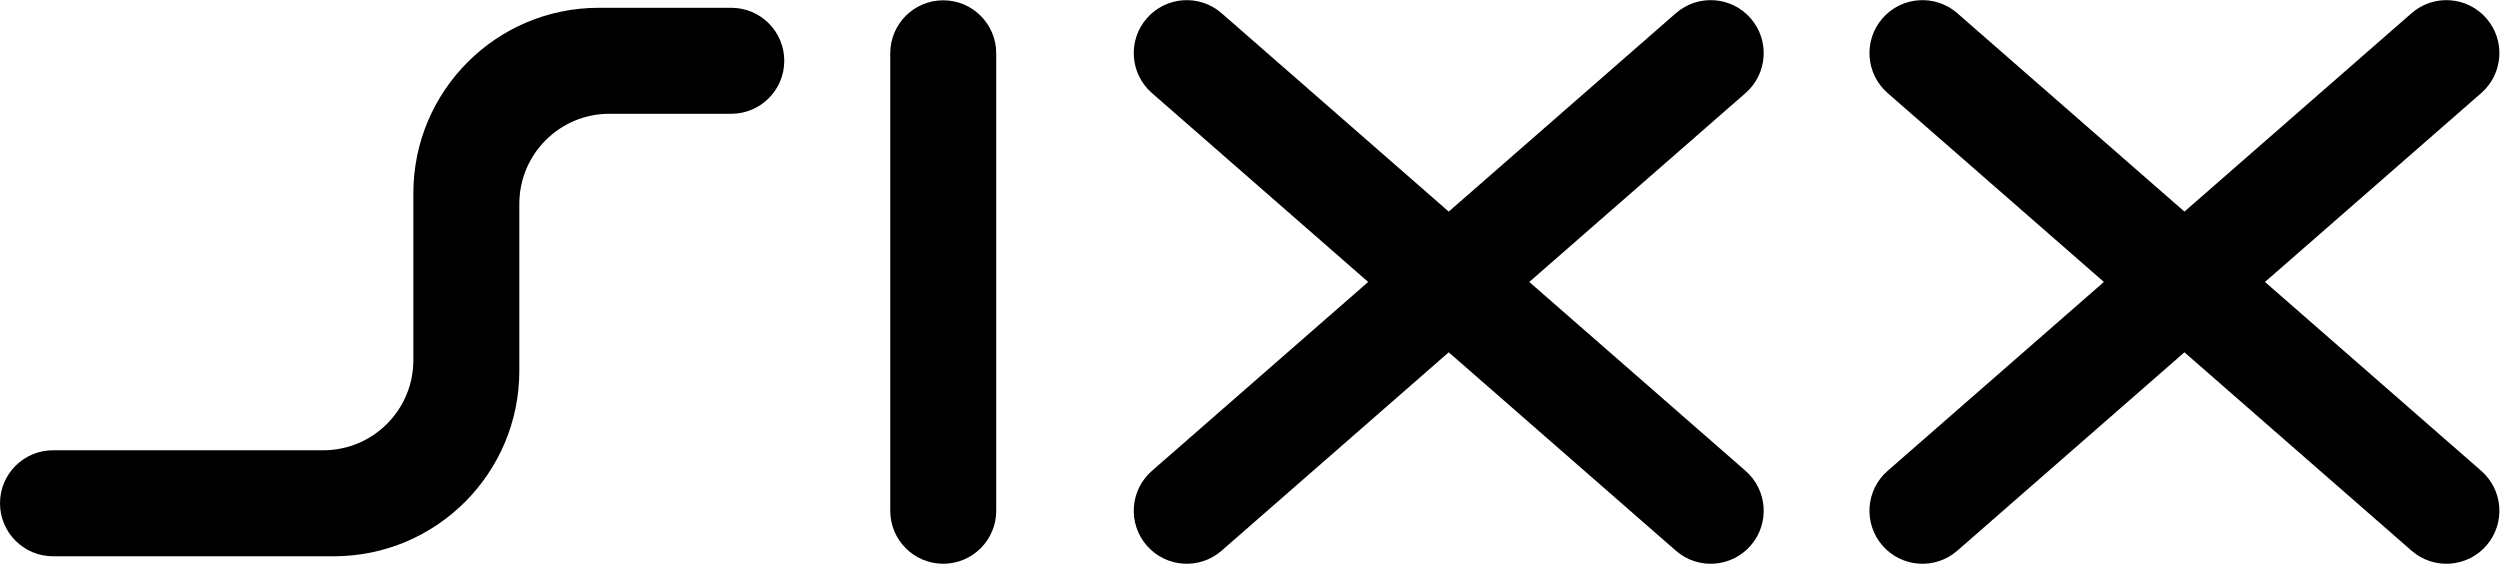
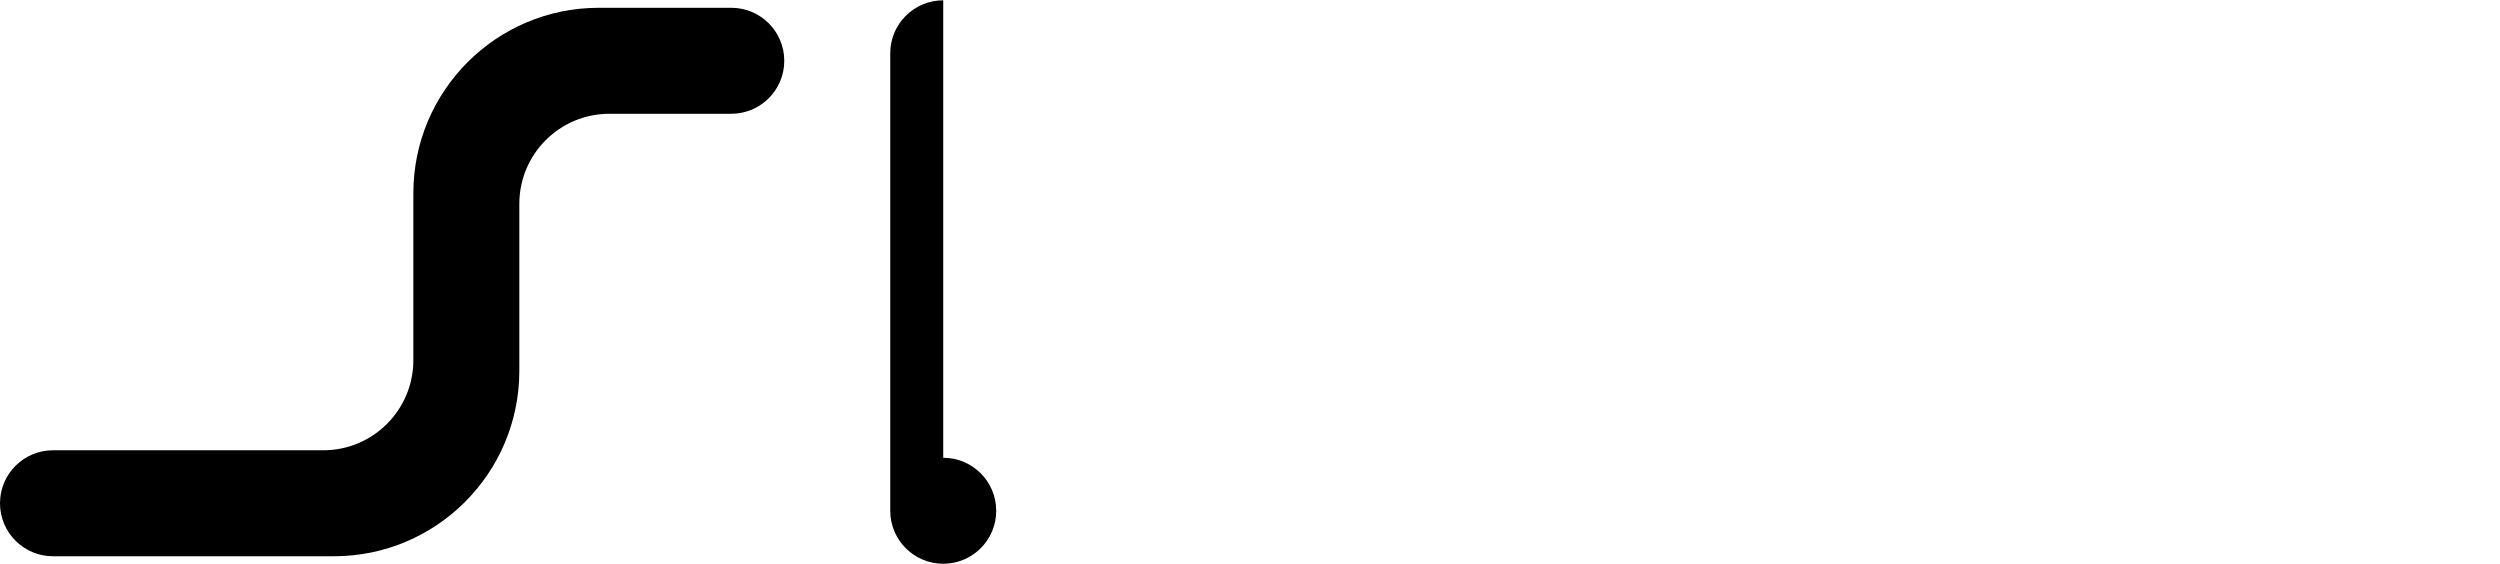
<svg xmlns="http://www.w3.org/2000/svg" viewBox="0 0 542.067 122.24" height="122.24" width="542.067" xml:space="preserve" id="svg2" version="1.1">
  <defs id="defs6" />
  <g transform="matrix(1.333,0,0,-1.333,0,122.24)" id="g10">
    <g transform="scale(0.1)" id="g12">
      <path id="path14" style="fill:#000;fill-opacity:1;fill-rule:nonzero;stroke:none" d="m 991.262,731.965 c -80.918,0 -146.516,-65.606 -146.516,-146.524 V 313.879 C 844.746,147.297 709.688,12.219 543.086,12.219 H 86.188 C 38.59,12.219 0,50.812 0,98.406 0,146.008 38.59,184.602 86.188,184.602 H 525.836 c 80.926,0 146.523,65.625 146.523,146.543 v 271.523 c 0,166.605 135.059,301.684 301.661,301.684 h 215.49 c 47.6,0 86.19,-38.594 86.19,-86.192 0,-47.597 -38.59,-86.195 -86.19,-86.195 H 991.262" />
-       <path id="path16" style="fill:#000;fill-opacity:1;fill-rule:nonzero;stroke:none" d="m 1534.27,916.539 c -47.6,0 -86.19,-38.594 -86.19,-86.191 V 86.223 c 0,-47.602 38.59,-86.191 86.19,-86.191 47.6,0 86.19,38.59 86.19,86.191 V 830.348 c 0,47.597 -38.59,86.191 -86.19,86.191" />
-       <path id="path18" style="fill:#000;fill-opacity:1;fill-rule:nonzero;stroke:none" d="m 4035.91,151.238 -351.68,307.168 351.66,307.153 c 35.94,31.234 39.74,85.675 8.51,121.605 -31.23,35.918 -85.68,39.727 -121.6,8.496 L 3553.21,572.844 3183.62,895.66 c -35.93,31.231 -90.37,27.422 -121.6,-8.496 -31.23,-35.93 -27.42,-90.371 8.52,-121.605 L 3422.2,458.406 3070.52,151.238 c -35.92,-31.226 -39.73,-85.664 -8.5,-121.597 31.23,-35.918 85.67,-39.73 121.6,-8.496 L 3553.21,343.977 3922.82,21.145 c 35.92,-31.234 90.37,-27.422 121.58,8.496 31.23,35.934 27.43,90.371 -8.49,121.597" />
-       <path id="path20" style="fill:#000;fill-opacity:1;fill-rule:nonzero;stroke:none" d="m 2839.21,151.238 -351.68,307.168 351.66,307.153 c 35.94,31.234 39.75,85.675 8.52,121.605 -31.24,35.918 -85.69,39.727 -121.61,8.496 L 2356.51,572.844 1986.92,895.66 c -35.93,31.231 -90.37,27.422 -121.6,-8.496 -31.23,-35.93 -27.42,-90.371 8.52,-121.605 L 2225.5,458.406 1873.82,151.238 c -35.92,-31.226 -39.73,-85.664 -8.5,-121.597 31.23,-35.918 85.67,-39.73 121.6,-8.496 L 2356.51,343.977 2726.12,21.145 c 35.92,-31.234 90.37,-27.422 121.59,8.496 31.23,35.934 27.42,90.371 -8.5,121.597" />
+       <path id="path16" style="fill:#000;fill-opacity:1;fill-rule:nonzero;stroke:none" d="m 1534.27,916.539 c -47.6,0 -86.19,-38.594 -86.19,-86.191 V 86.223 c 0,-47.602 38.59,-86.191 86.19,-86.191 47.6,0 86.19,38.59 86.19,86.191 c 0,47.597 -38.59,86.191 -86.19,86.191" />
    </g>
  </g>
</svg>